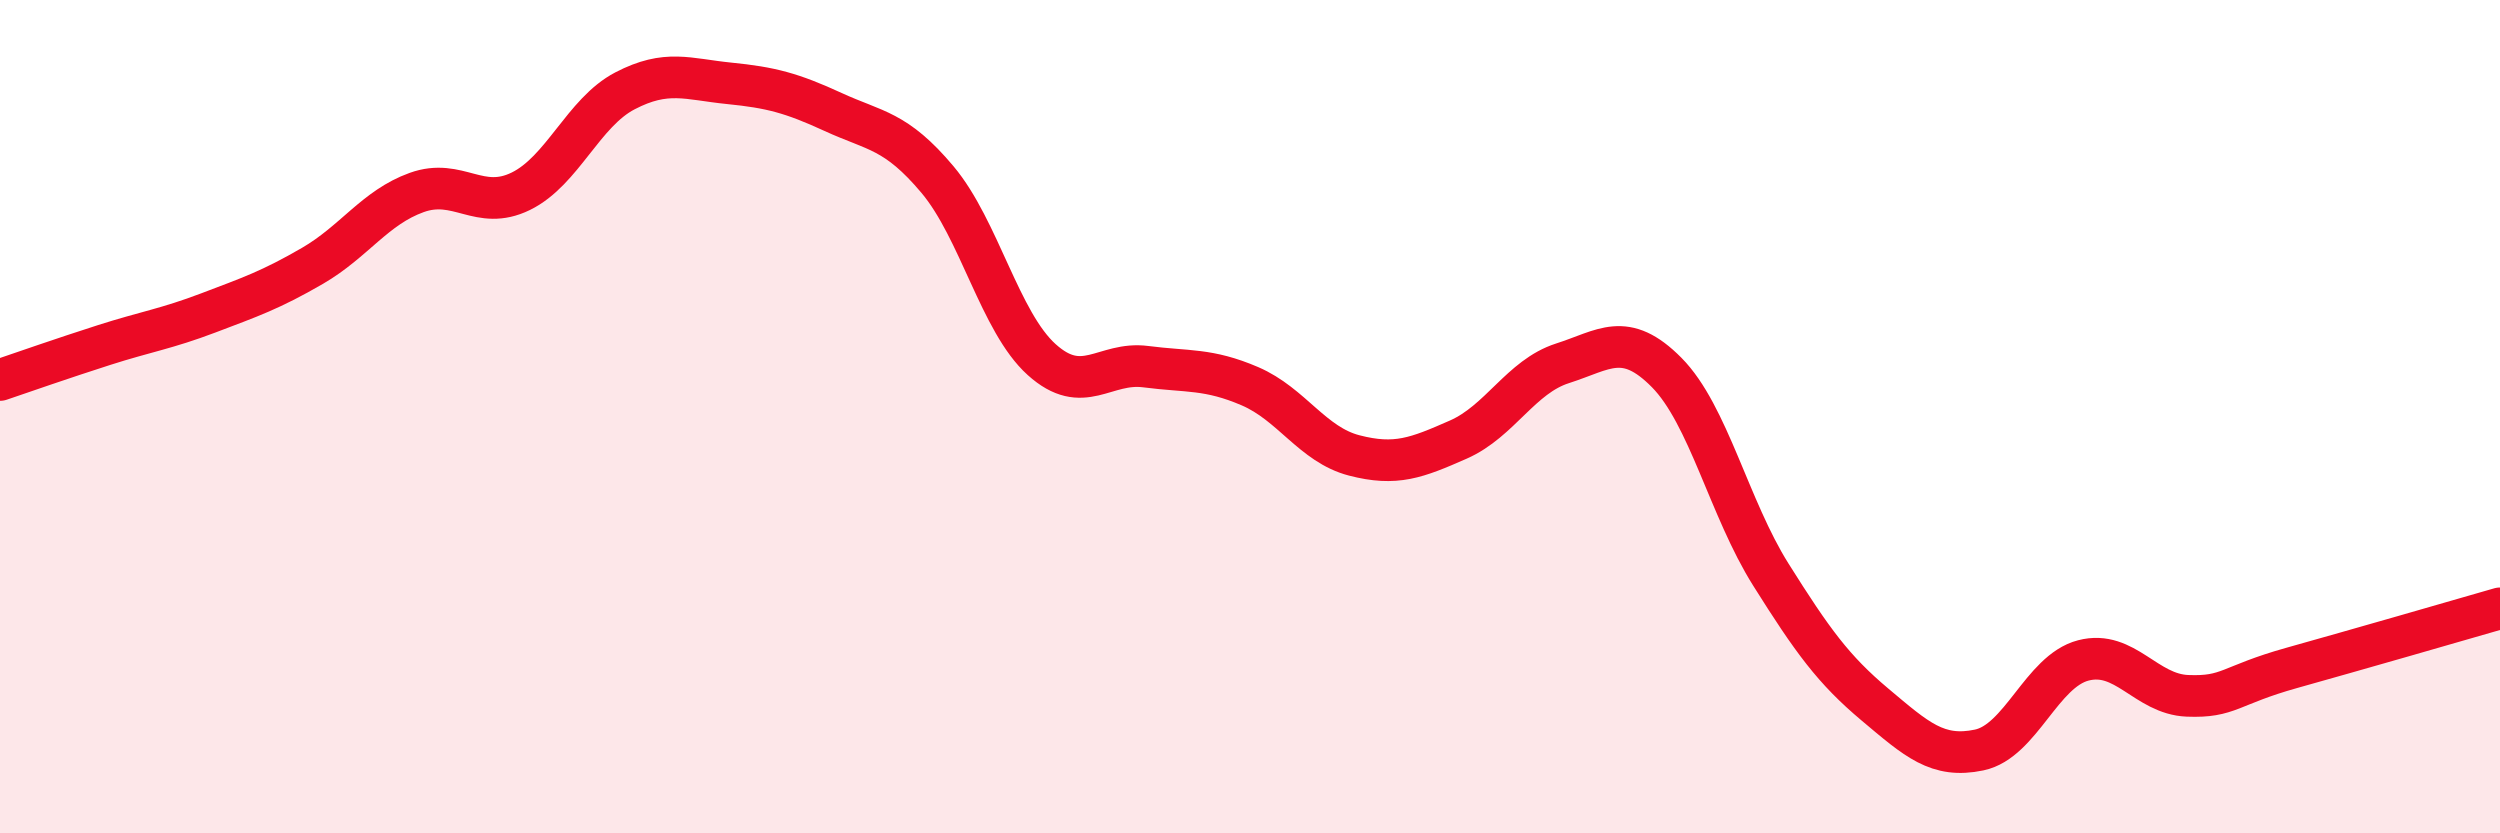
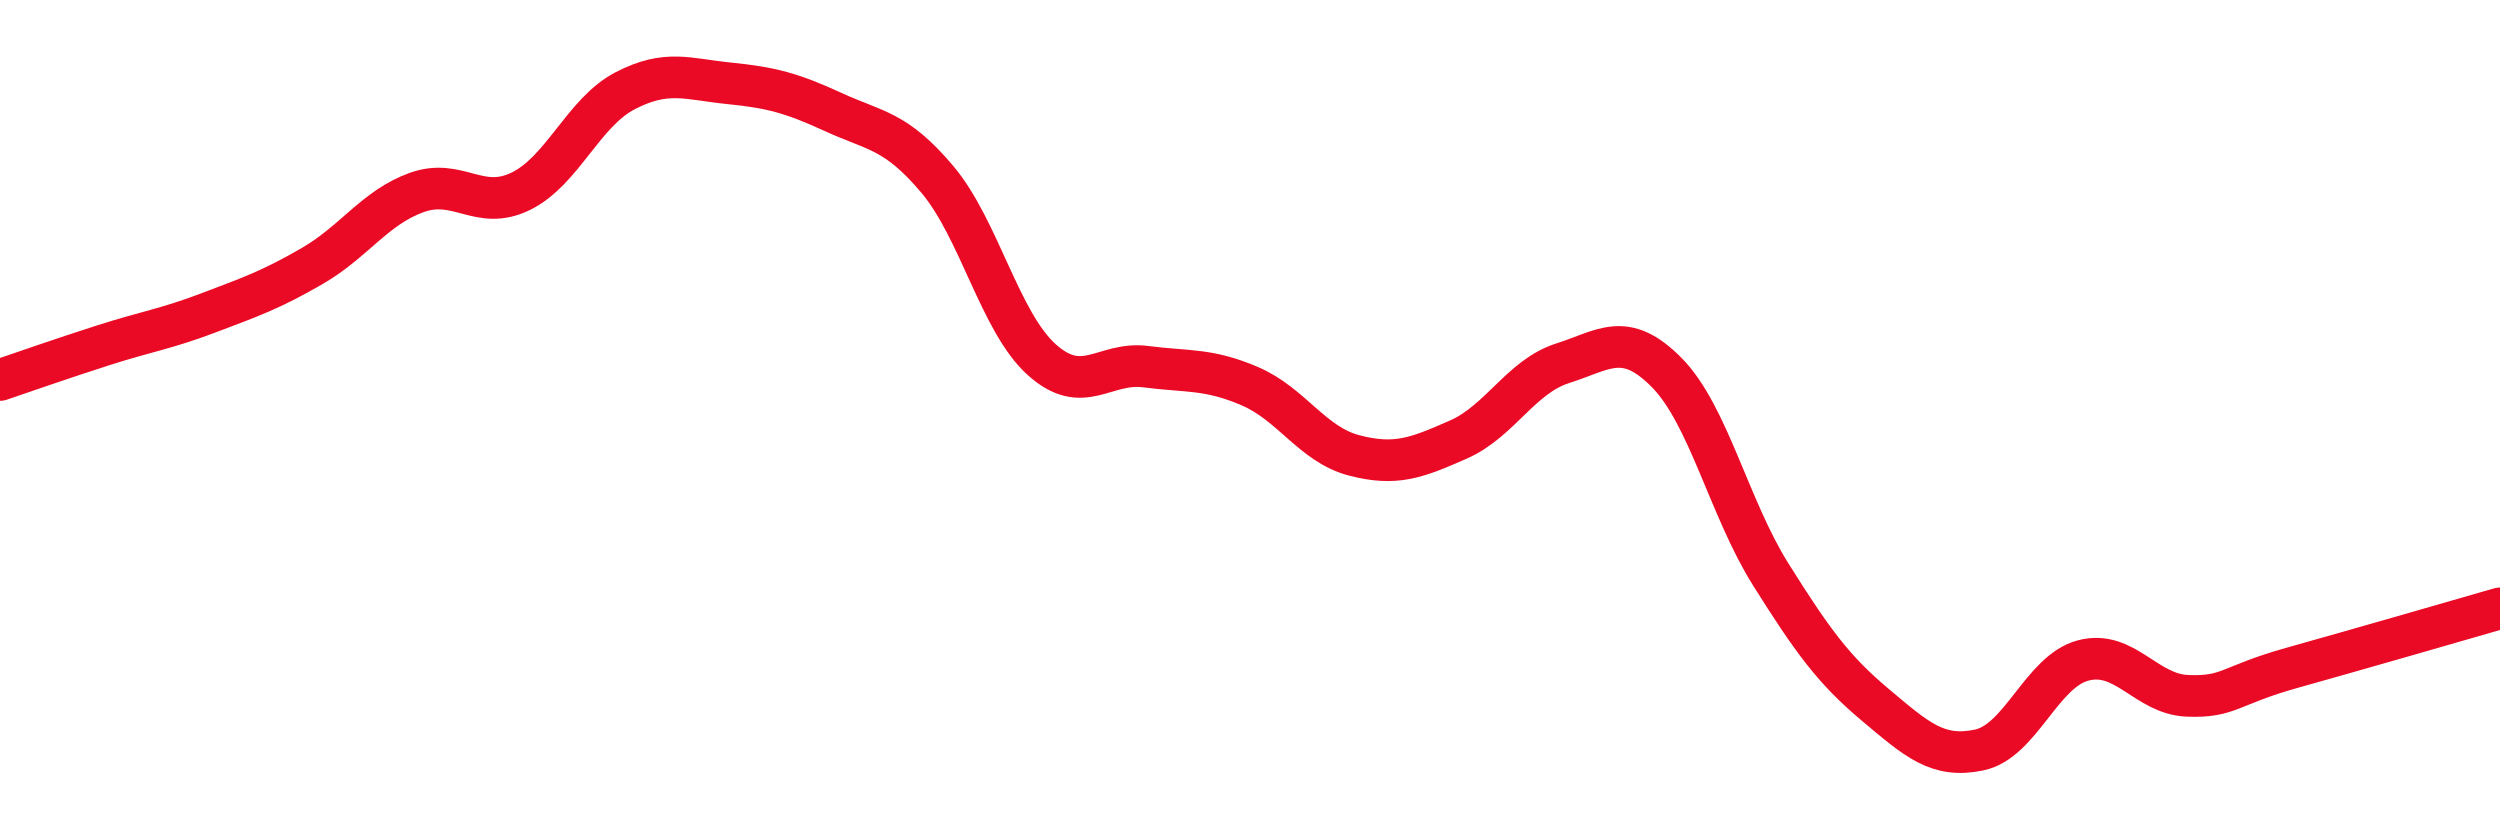
<svg xmlns="http://www.w3.org/2000/svg" width="60" height="20" viewBox="0 0 60 20">
-   <path d="M 0,9.12 C 0.5,8.95 1.5,8.6 2.5,8.28 C 3.5,7.96 4,7.89 5,7.51 C 6,7.13 6.5,6.96 7.5,6.38 C 8.5,5.8 9,4.98 10,4.62 C 11,4.26 11.5,5.08 12.5,4.59 C 13.5,4.1 14,2.7 15,2.18 C 16,1.66 16.5,1.9 17.5,2 C 18.5,2.1 19,2.23 20,2.69 C 21,3.15 21.5,3.12 22.5,4.31 C 23.5,5.5 24,7.73 25,8.63 C 26,9.53 26.5,8.67 27.5,8.8 C 28.5,8.93 29,8.84 30,9.27 C 31,9.7 31.5,10.67 32.5,10.93 C 33.5,11.19 34,10.99 35,10.55 C 36,10.11 36.5,9.04 37.5,8.72 C 38.5,8.4 39,7.93 40,8.94 C 41,9.95 41.5,12.2 42.5,13.79 C 43.5,15.38 44,16.07 45,16.91 C 46,17.75 46.5,18.21 47.5,18 C 48.5,17.79 49,16.11 50,15.85 C 51,15.59 51.5,16.66 52.5,16.7 C 53.5,16.74 53.5,16.45 55,16.03 C 56.5,15.61 59,14.89 60,14.6L60 20L0 20Z" fill="#EB0A25" opacity="0.1" stroke-linecap="round" stroke-linejoin="round" />
  <path d="M 0,9.12 C 0.5,8.95 1.5,8.6 2.5,8.28 C 3.5,7.96 4,7.89 5,7.51 C 6,7.13 6.5,6.96 7.5,6.38 C 8.5,5.8 9,4.98 10,4.62 C 11,4.26 11.5,5.08 12.5,4.59 C 13.5,4.1 14,2.7 15,2.18 C 16,1.66 16.5,1.9 17.5,2 C 18.5,2.1 19,2.23 20,2.69 C 21,3.15 21.5,3.12 22.5,4.31 C 23.5,5.5 24,7.73 25,8.63 C 26,9.53 26.5,8.67 27.5,8.8 C 28.5,8.93 29,8.84 30,9.27 C 31,9.7 31.5,10.67 32.5,10.93 C 33.5,11.19 34,10.99 35,10.55 C 36,10.11 36.5,9.04 37.5,8.72 C 38.5,8.4 39,7.93 40,8.94 C 41,9.95 41.5,12.2 42.5,13.79 C 43.5,15.38 44,16.07 45,16.91 C 46,17.75 46.5,18.21 47.5,18 C 48.5,17.79 49,16.11 50,15.85 C 51,15.59 51.5,16.66 52.5,16.7 C 53.5,16.74 53.5,16.45 55,16.03 C 56.5,15.61 59,14.89 60,14.6" stroke="#EB0A25" stroke-width="1" fill="none" stroke-linecap="round" stroke-linejoin="round" />
</svg>